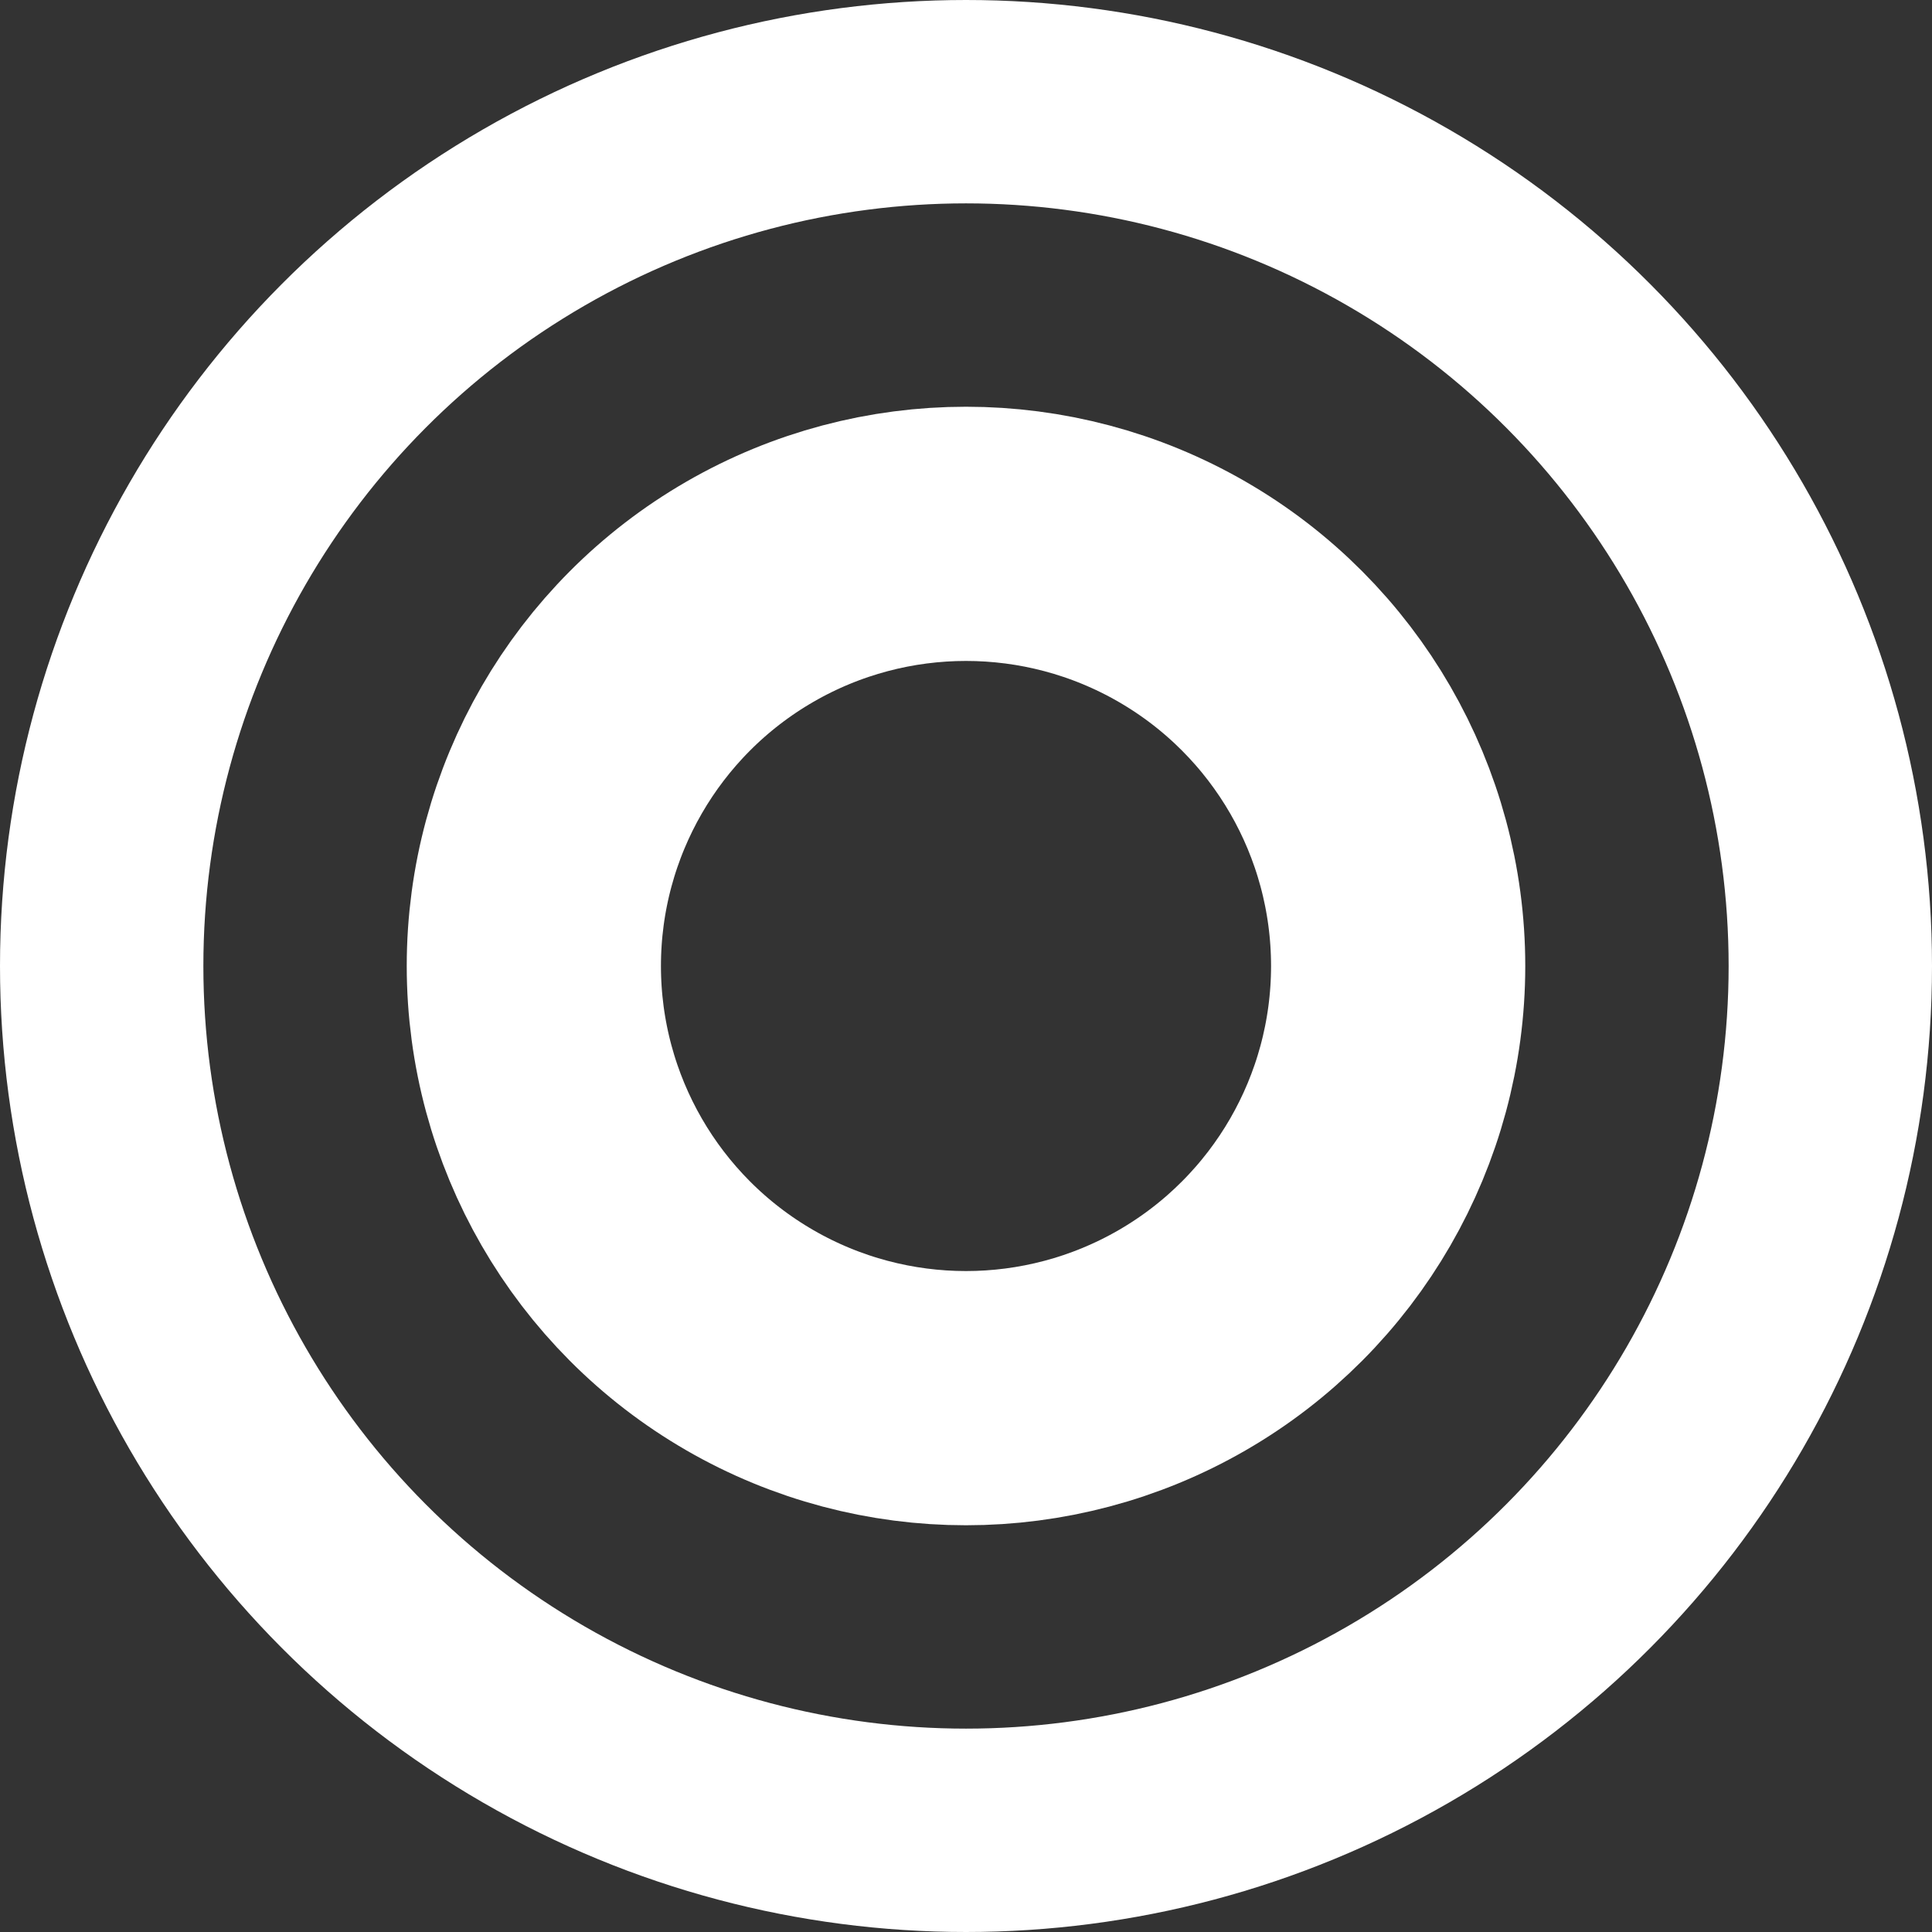
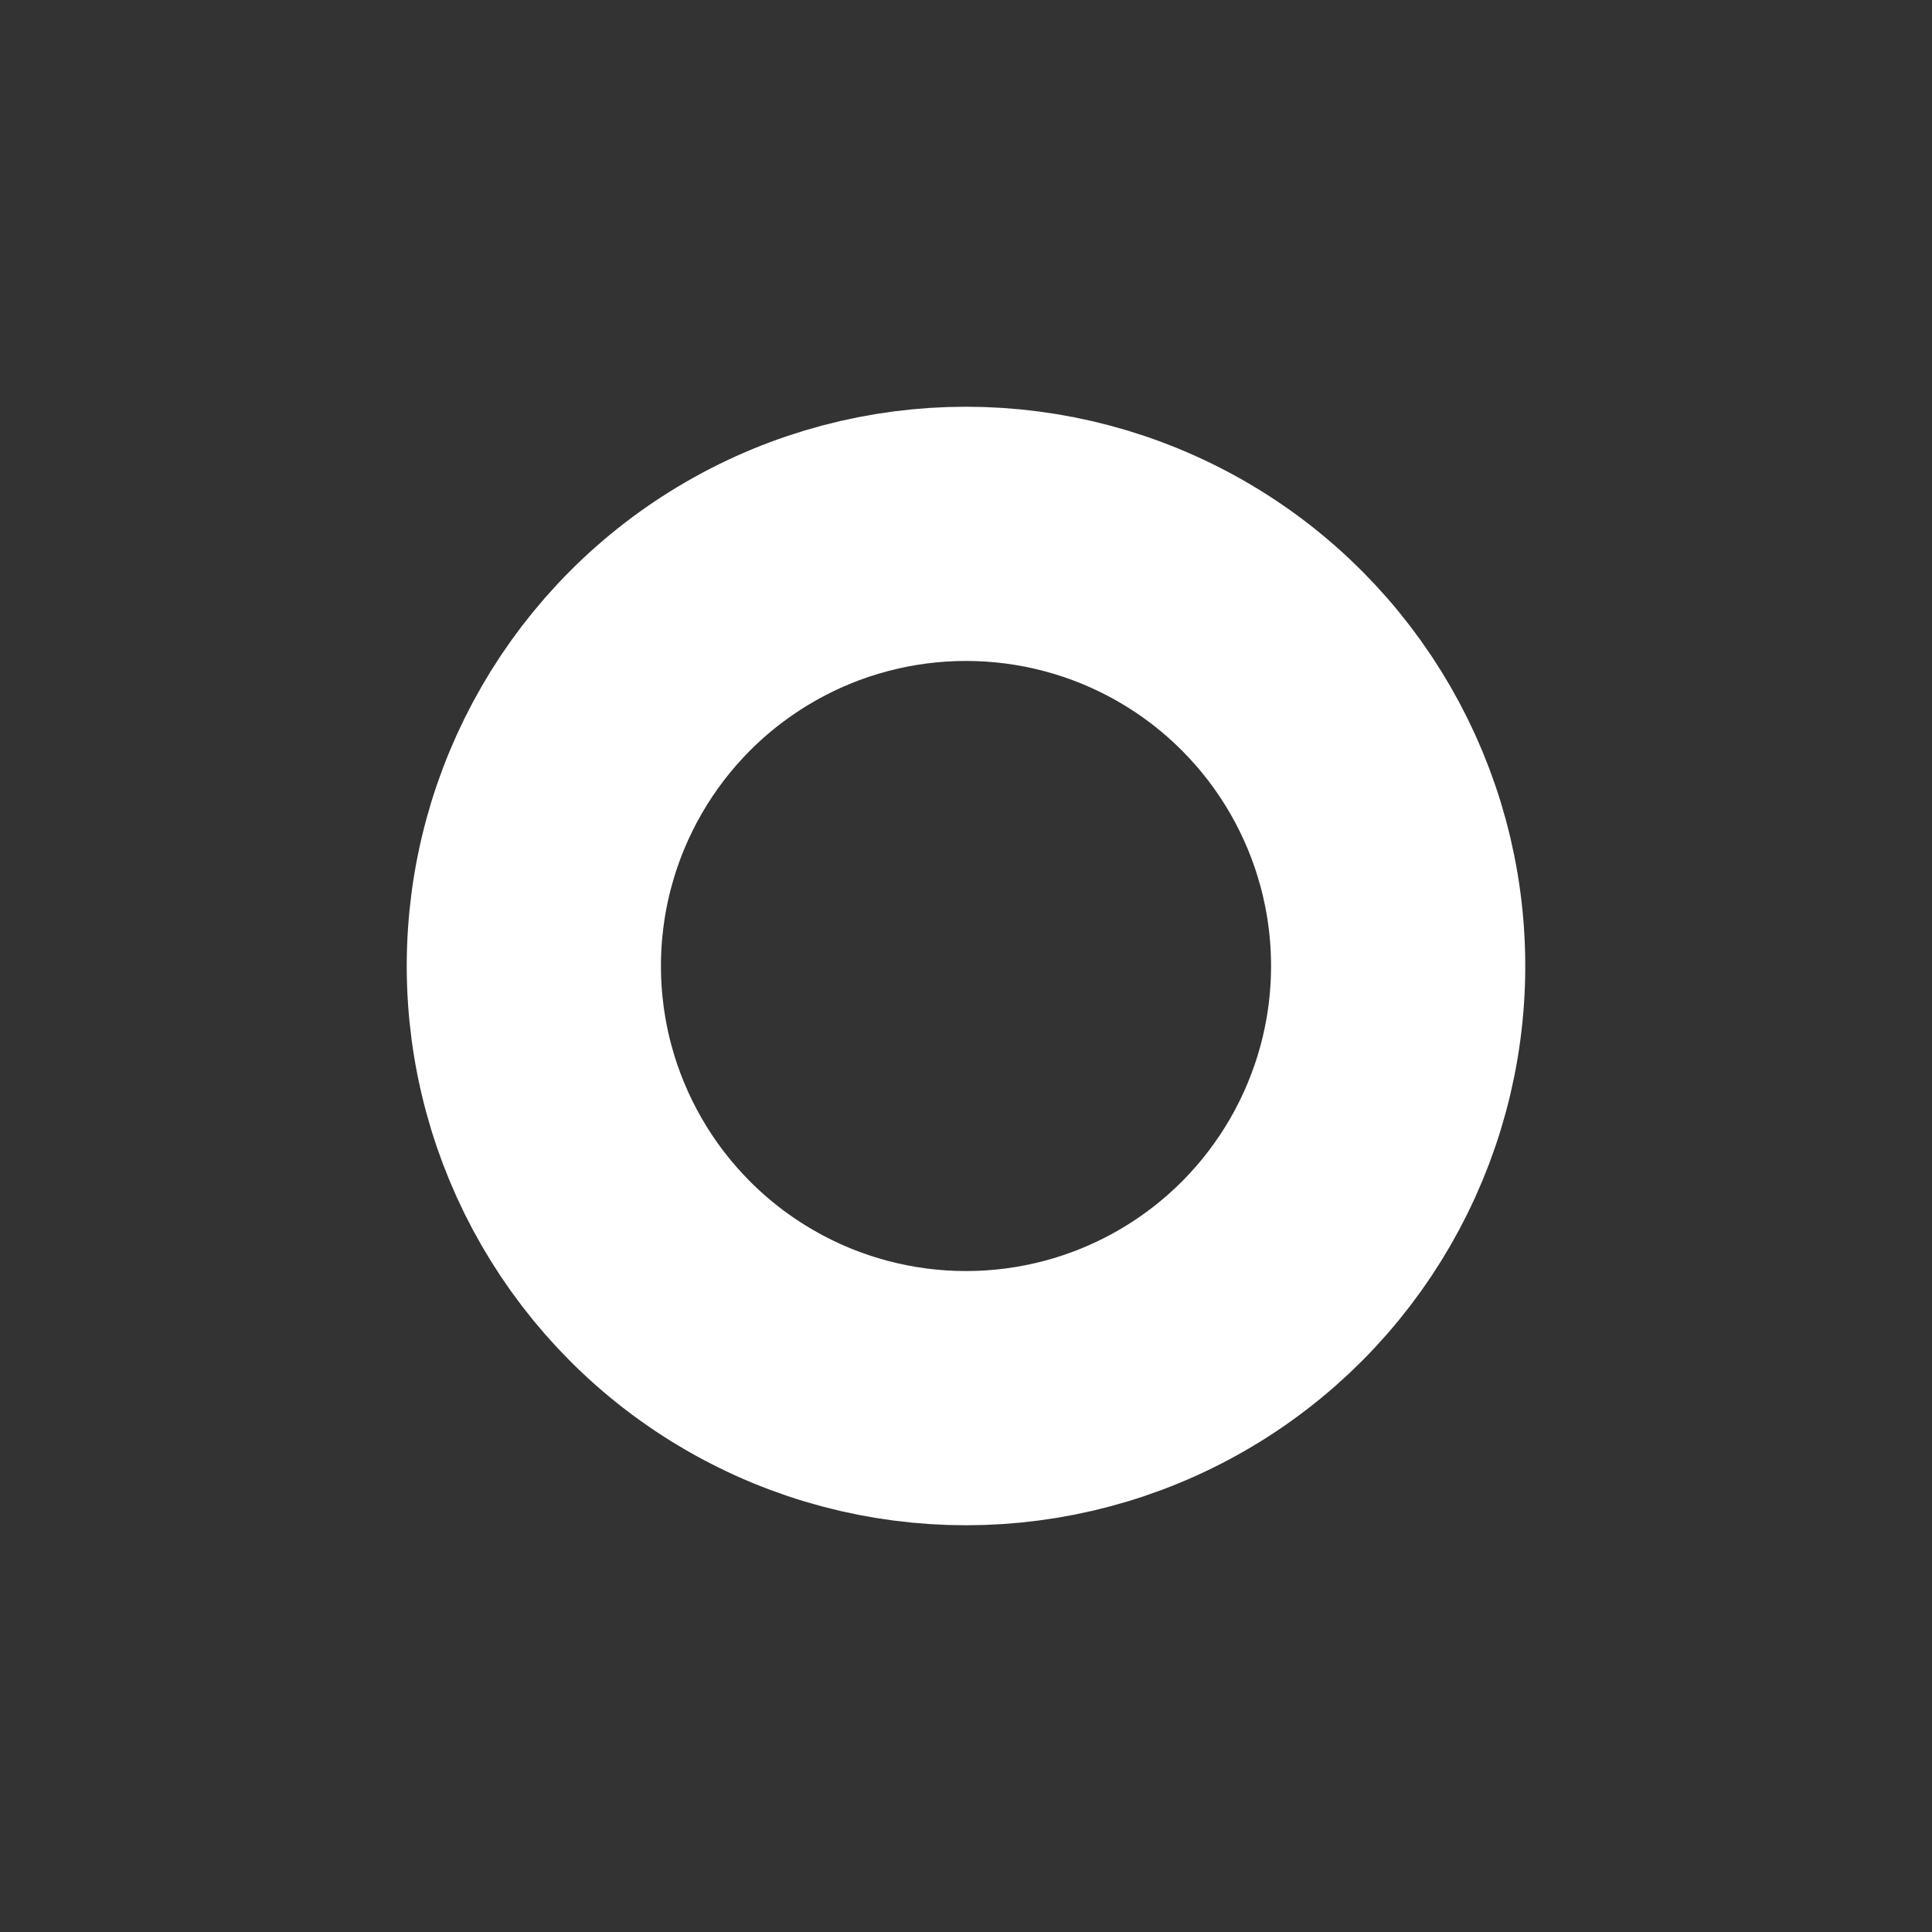
<svg xmlns="http://www.w3.org/2000/svg" width="38" height="38" viewBox="0 0 38 38" fill="none">
  <rect x="0" y="0" width="38" height="38" fill="#333333" stroke="none" />
  <circle cx="19" cy="19" r="8.5" stroke="white" stroke-width="5" />
-   <circle cx="19" cy="19" r="17" stroke="white" stroke-width="4" />
</svg>